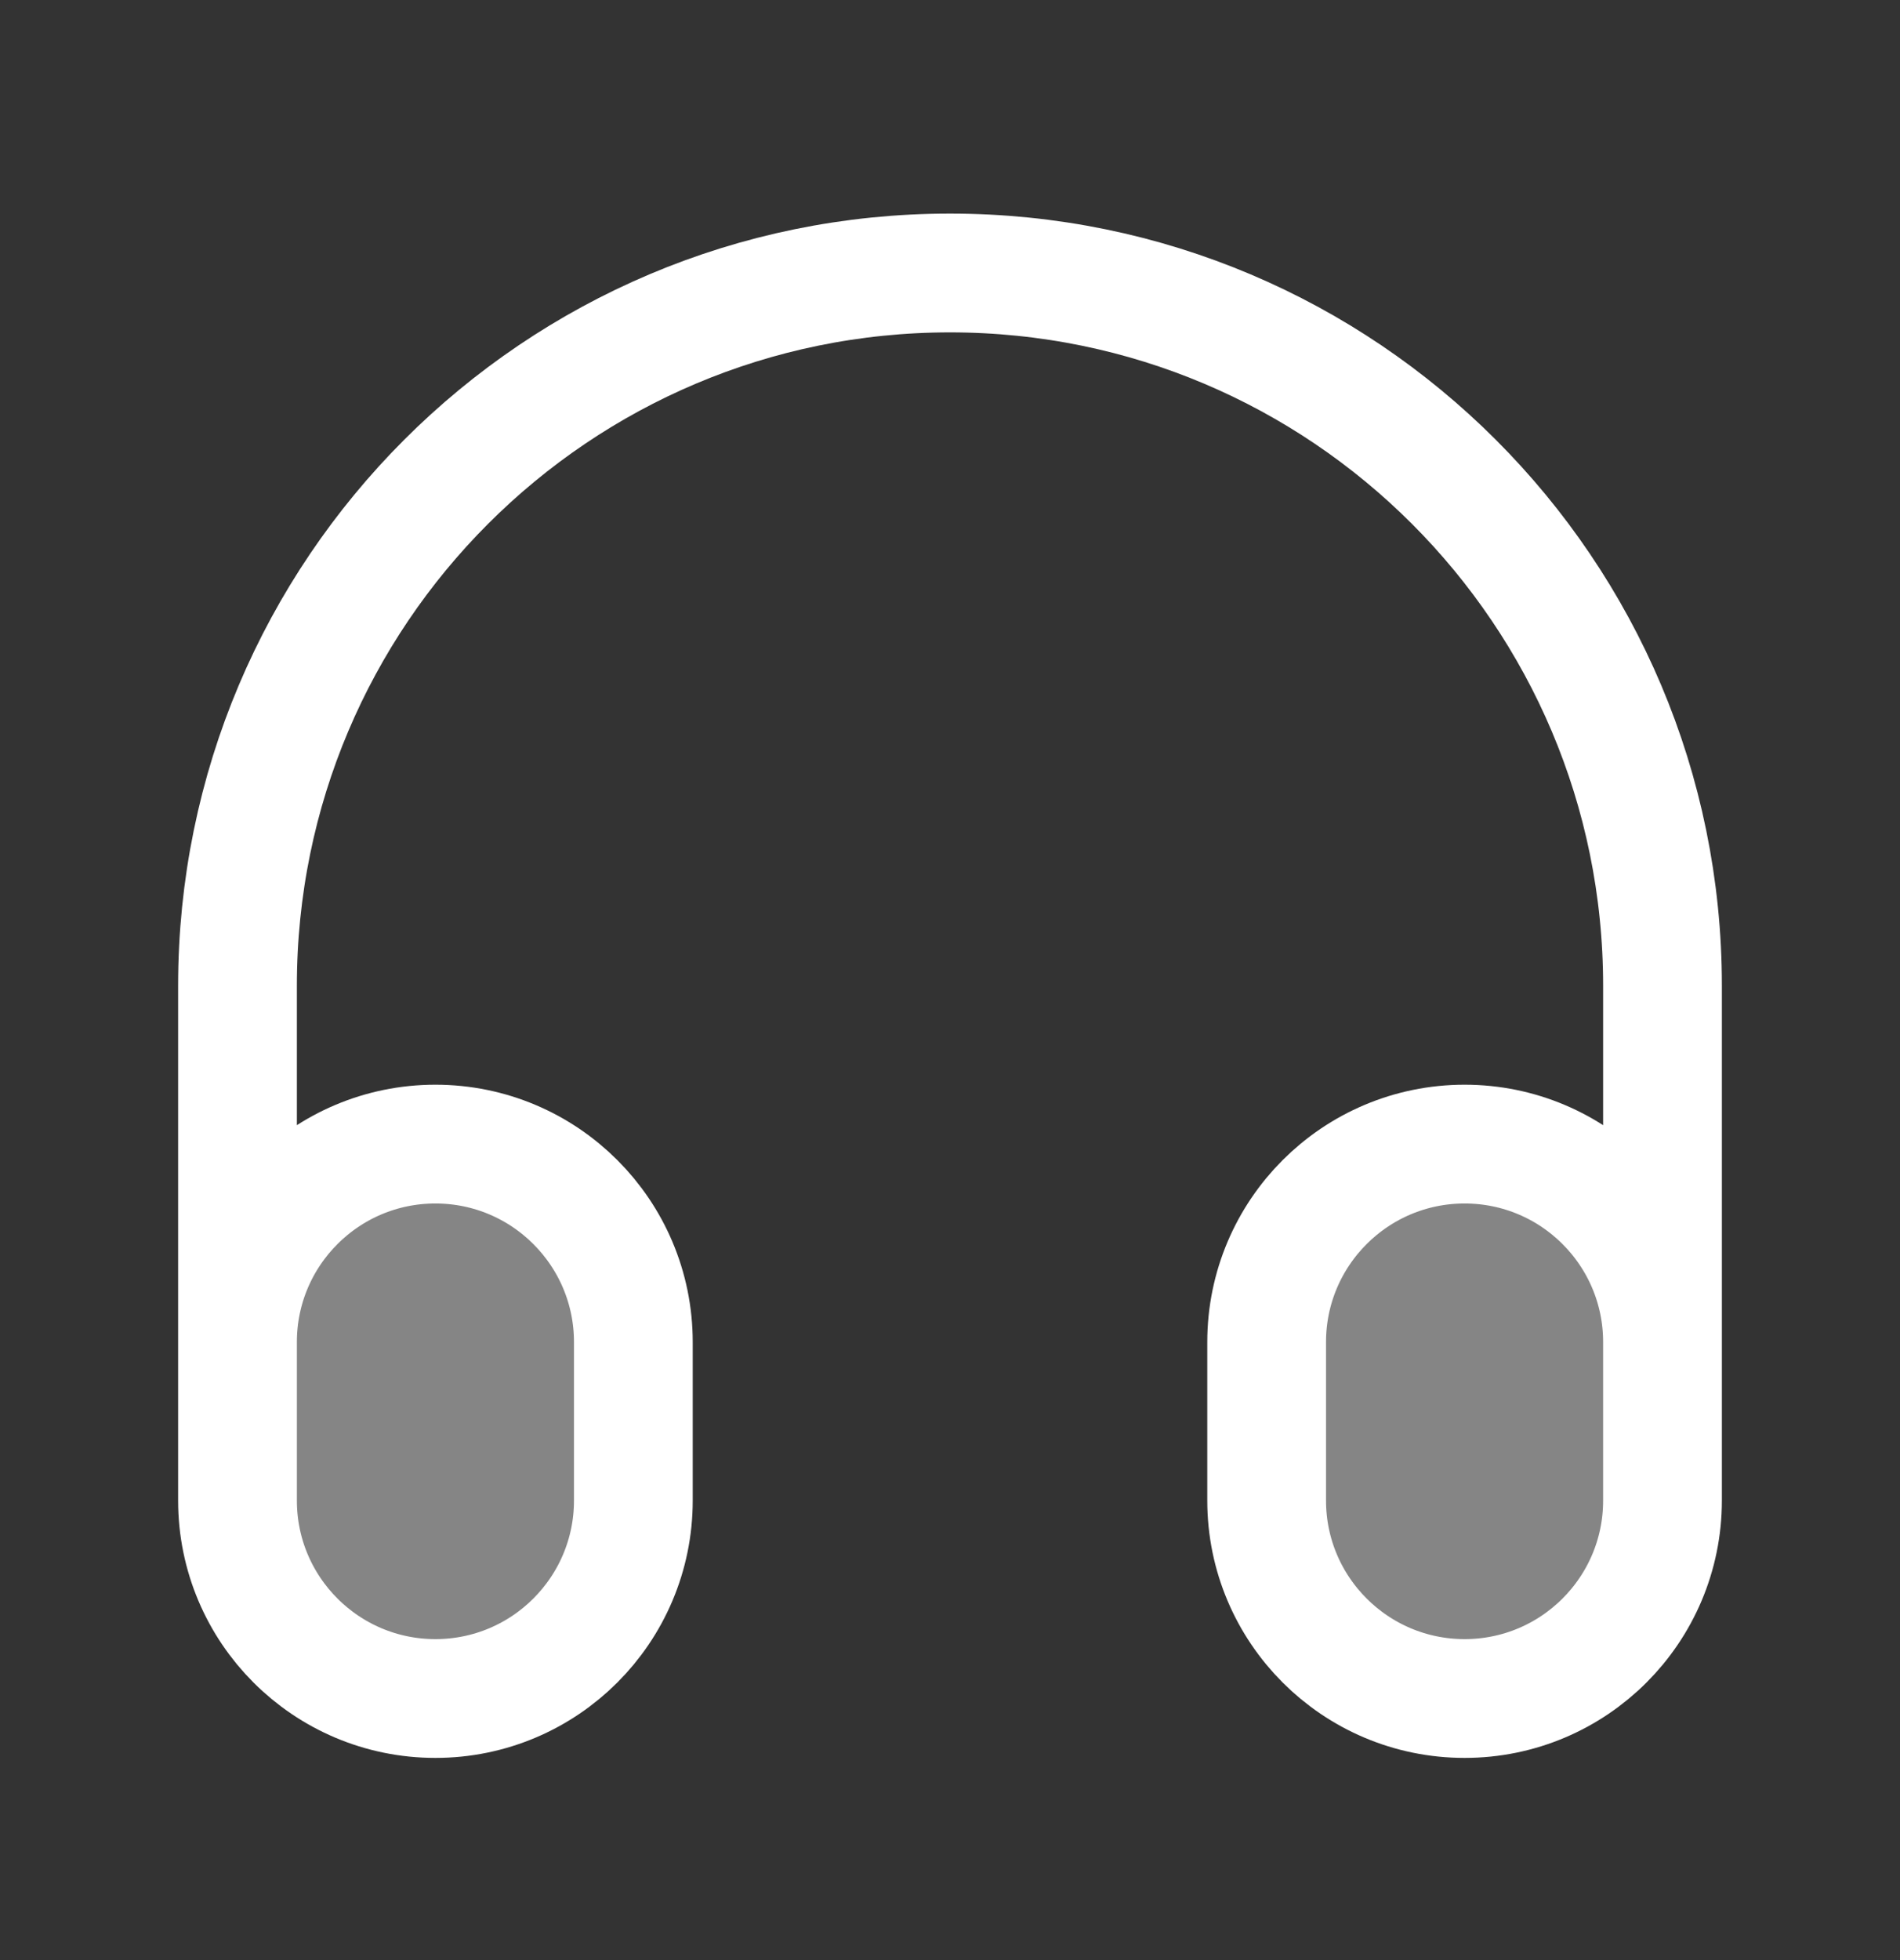
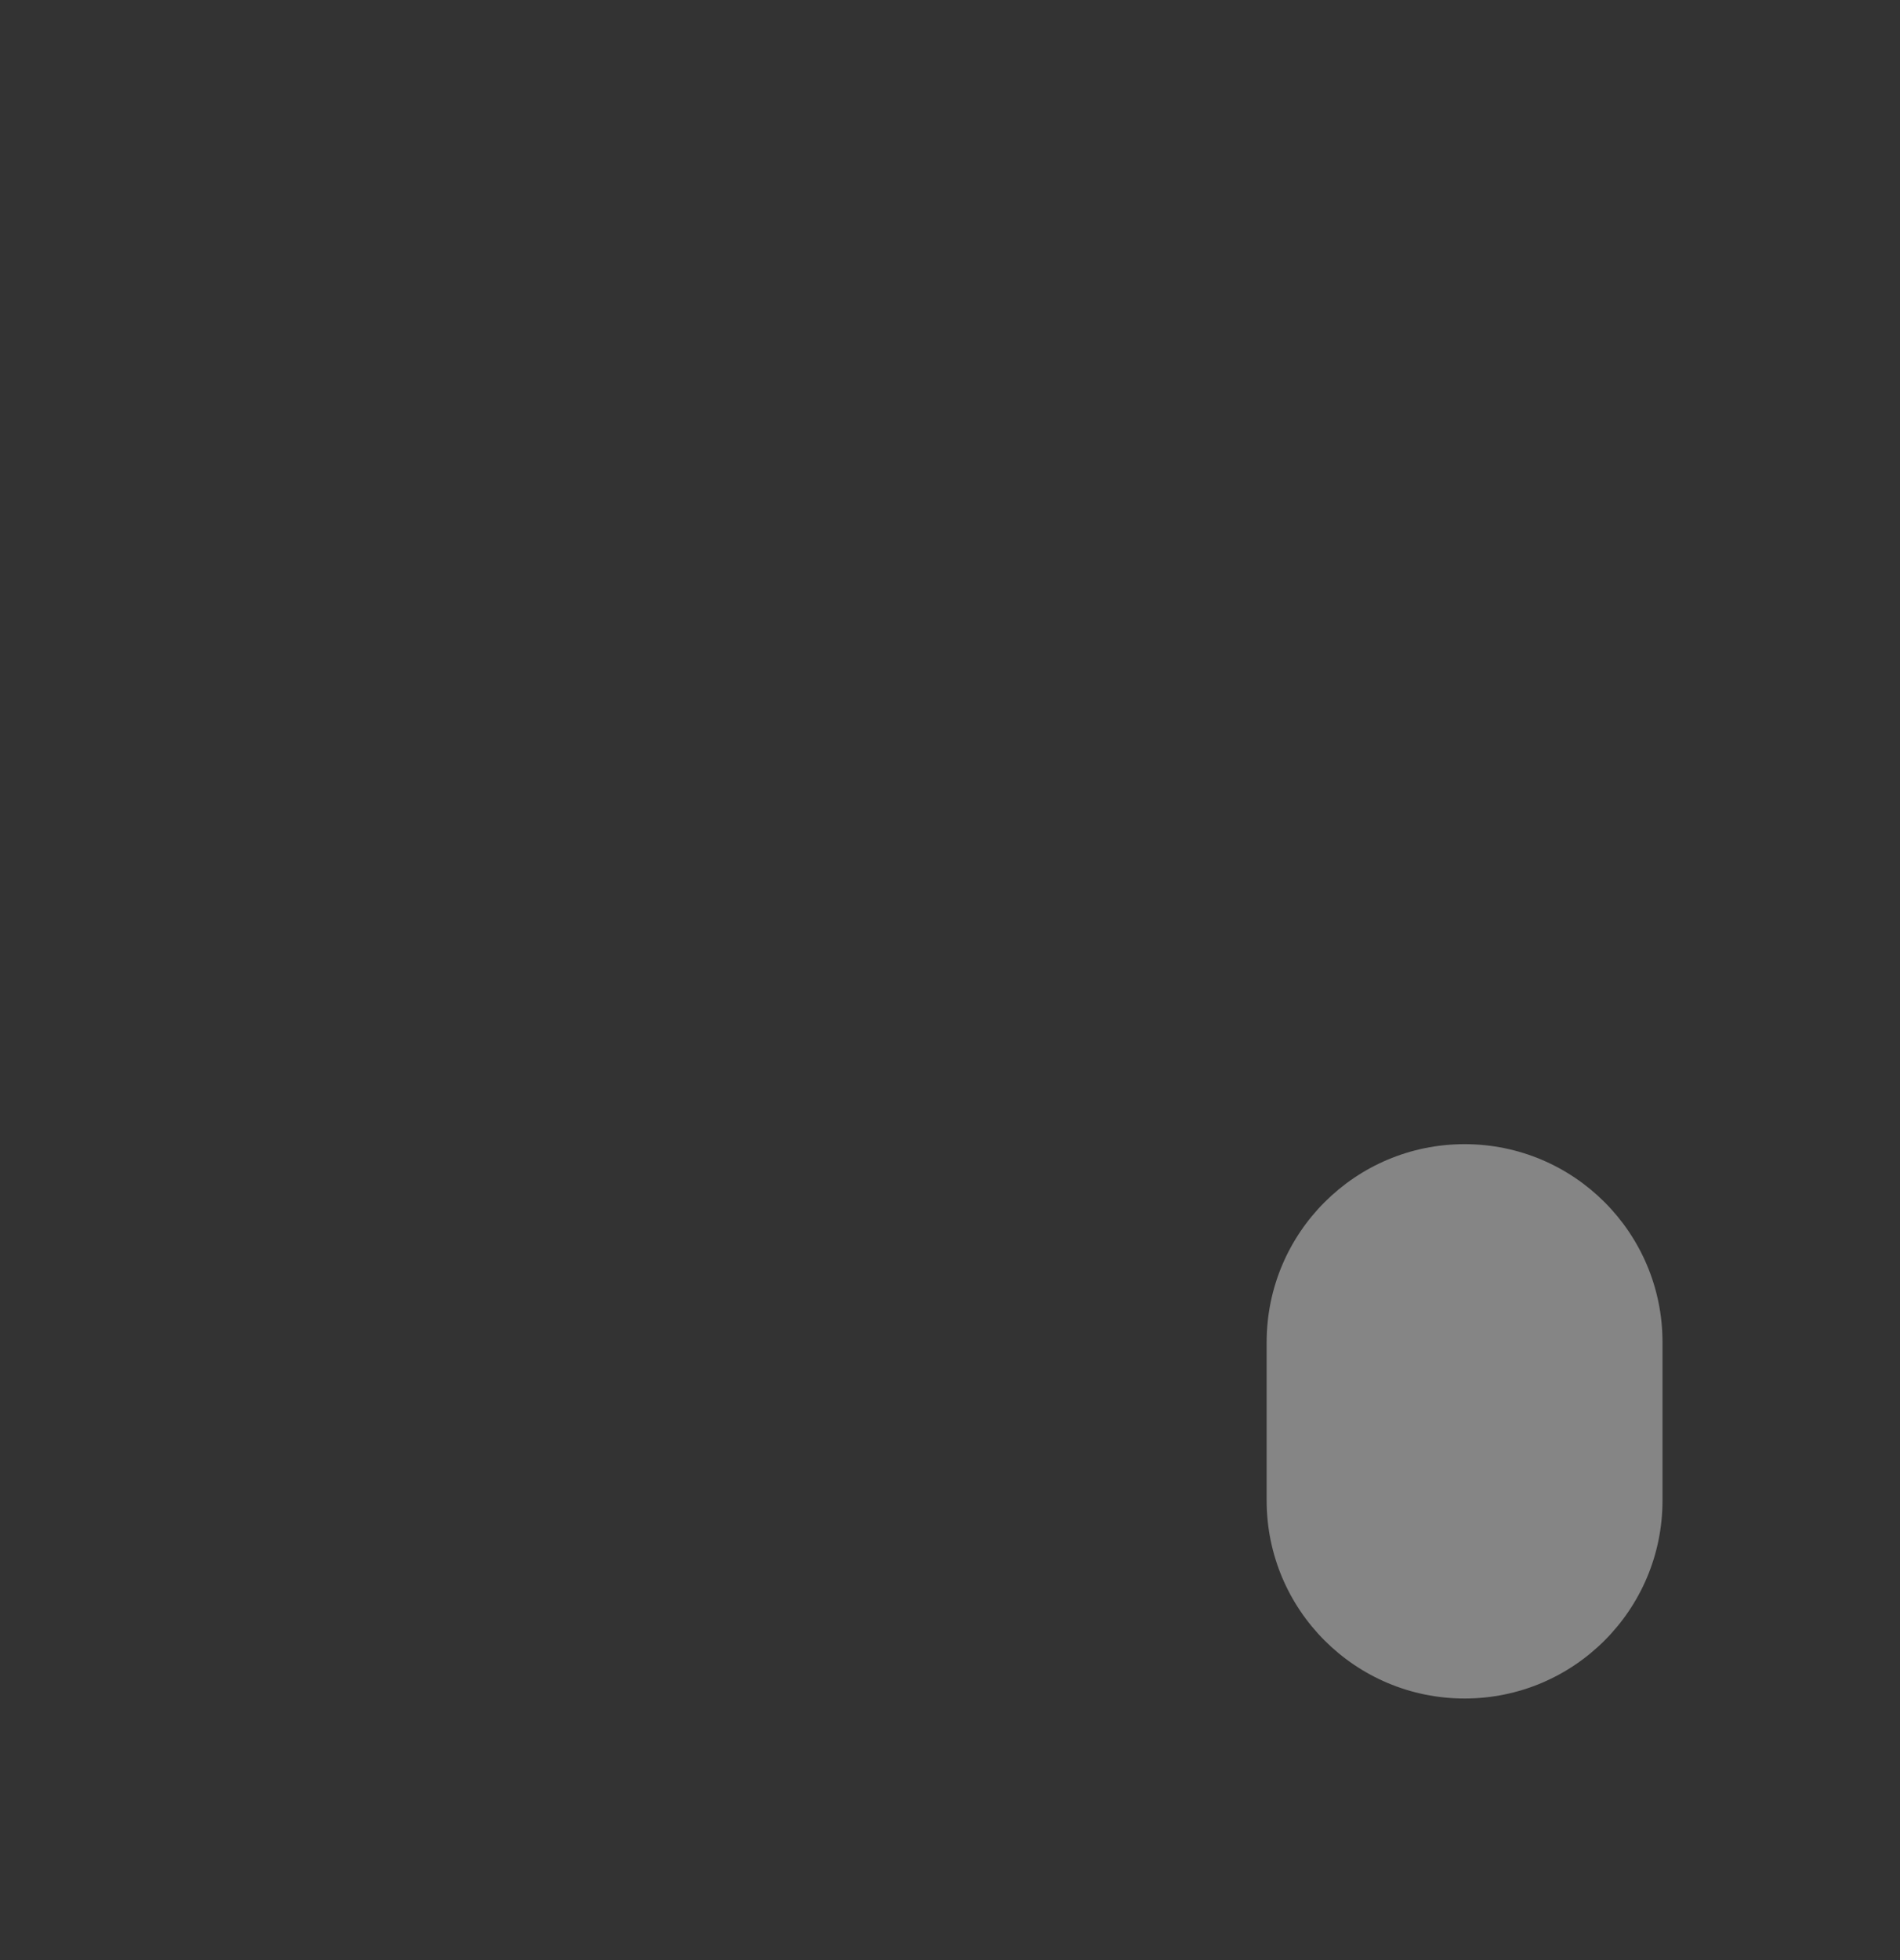
<svg xmlns="http://www.w3.org/2000/svg" width="32" height="33" viewBox="0 0 32 33" fill="none">
  <rect x="0" y="0" width="32" height="33" fill="#333333" stroke="none" />
  <g opacity="0.4">
-     <path d="M4 22.596C4 20.755 5.492 19.263 7.333 19.263C9.174 19.263 10.667 20.755 10.667 22.596V25.263C10.667 27.104 9.174 28.596 7.333 28.596C5.492 28.596 4 27.104 4 25.263V22.596Z" fill="white" />
    <path d="M21.333 22.596C21.333 20.755 22.826 19.263 24.667 19.263C26.508 19.263 28 20.755 28 22.596V25.263C28 27.104 26.508 28.596 24.667 28.596C22.826 28.596 21.333 27.104 21.333 25.263V22.596Z" fill="white" />
  </g>
-   <path d="M28 24.596V16.596C28 9.968 22.627 4.596 16 4.596C9.373 4.596 4 9.968 4 16.596V24.596M7.333 28.596C5.492 28.596 4 27.103 4 25.262V22.596C4 20.755 5.492 19.262 7.333 19.262C9.174 19.262 10.667 20.755 10.667 22.596V25.262C10.667 27.103 9.174 28.596 7.333 28.596ZM24.667 28.596C22.826 28.596 21.333 27.103 21.333 25.262V22.596C21.333 20.755 22.826 19.262 24.667 19.262C26.508 19.262 28 20.755 28 22.596V25.262C28 27.103 26.508 28.596 24.667 28.596Z" stroke="white" stroke-width="2" stroke-linecap="round" stroke-linejoin="round" />
</svg>